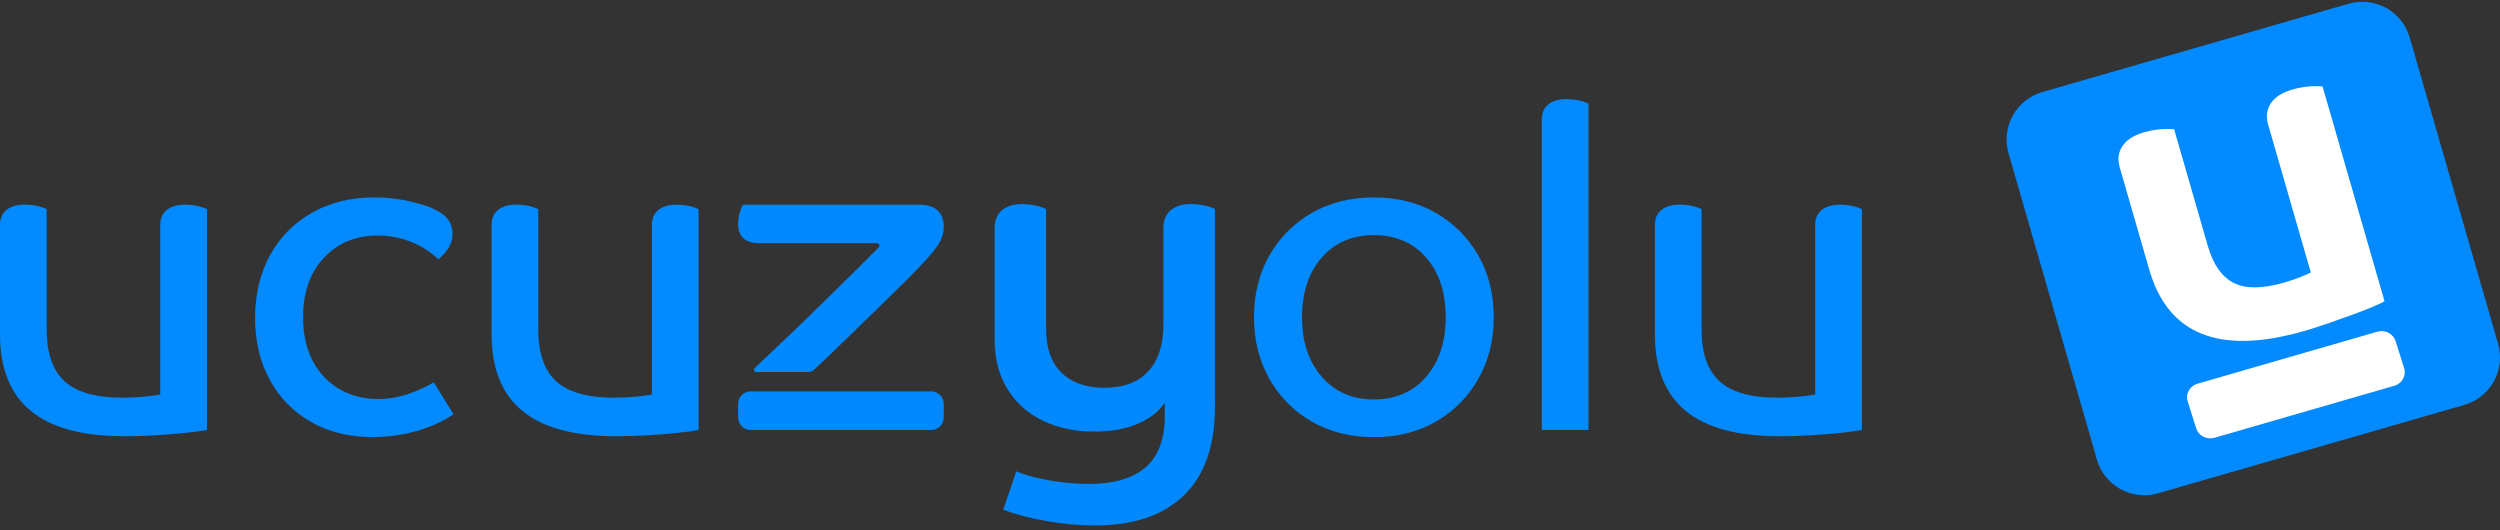
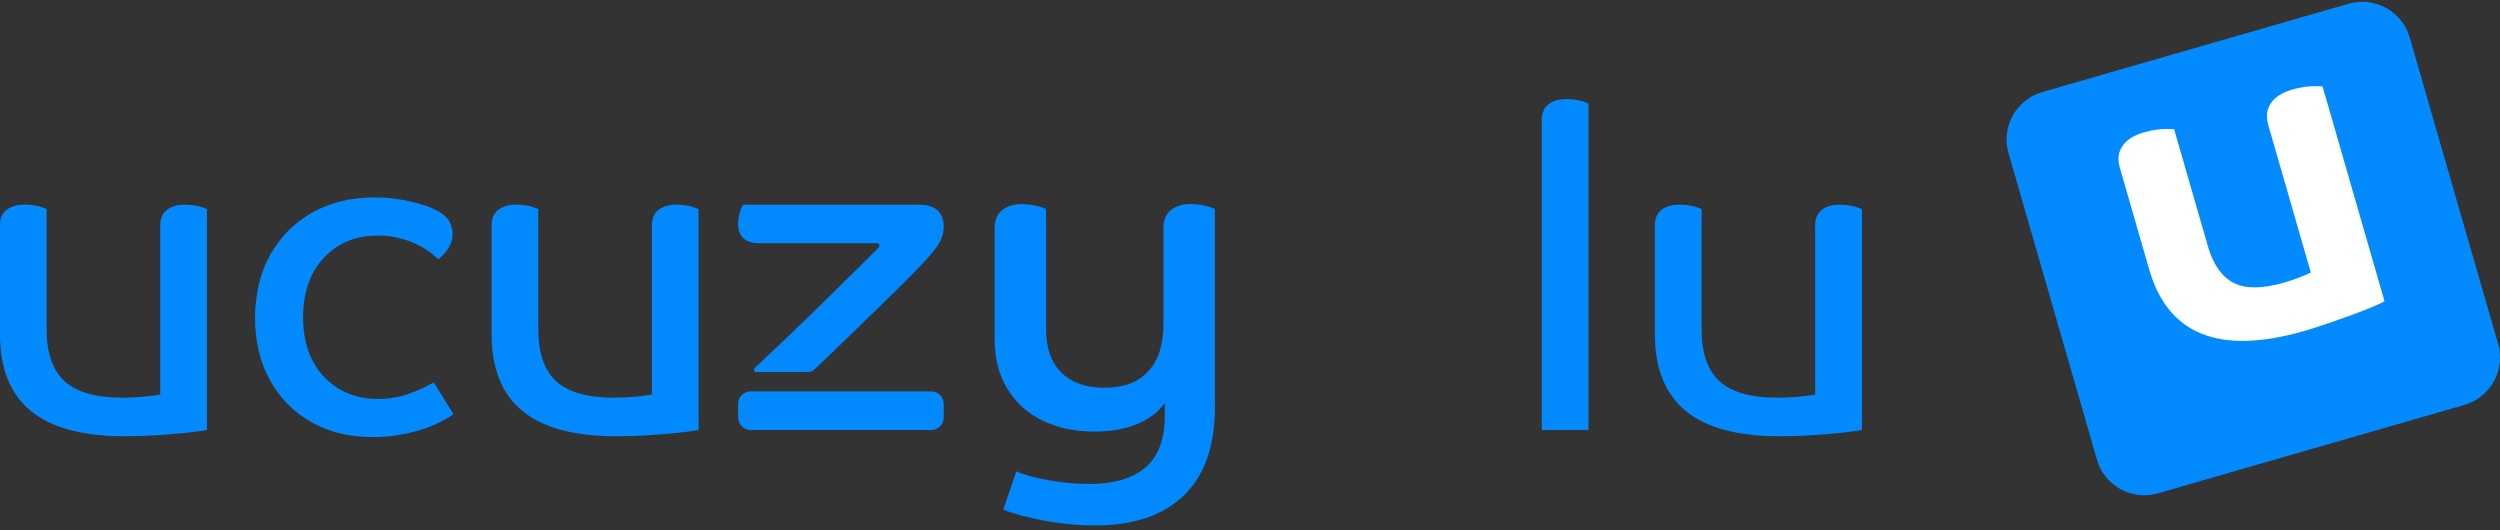
<svg xmlns="http://www.w3.org/2000/svg" fill="none" height="70" viewBox="0 0 330 70" width="330">
  <rect x="0" y="0" width="330" height="70" fill="#333333" stroke="none" />
  <clipPath id="a">
    <path d="m0 .237h330v69.127h-330z" />
  </clipPath>
  <g clip-path="url(#a)">
    <path d="m276.791 60.654-11.665-40.429c-.06-.204-.109-.412-.147-.624-.038-.208-.068-.42-.087-.636-.019-.212-.027-.427-.023-.639 0-.212.015-.427.042-.639.022-.212.056-.424.102-.632.045-.208.098-.416.163-.617.064-.204.14-.405.223-.598.083-.197.178-.386.28-.575.102-.185.215-.367.336-.545.122-.174.25-.344.39-.507.136-.163.284-.318.435-.469.155-.147.314-.291.481-.424.166-.132.34-.257.518-.375.178-.117.363-.223.552-.322.19-.098.383-.185.583-.265.197-.079.401-.147.605-.208l40.43-11.657c.204-.061.412-.11.624-.148.212-.038.42-.068.636-.087.212-.019.427-.026.639-.023.212 0 .428.015.64.042.211.023.423.057.631.102.209.045.417.098.617.163.204.064.405.14.598.223.197.083.386.178.575.28.185.102.367.216.545.337s.344.25.507.39c.162.136.318.284.469.435.147.151.291.314.424.48.132.166.257.341.374.518s.223.363.322.552c.098.189.185.382.265.583.079.197.147.401.208.605l11.664 40.429c.06.204.11.412.148.624.037.212.068.42.083.636.019.212.026.427.022.639 0 .212-.015.427-.041.639-.023.212-.057.424-.102.632-.046.208-.099.416-.163.617-.064.204-.14.405-.223.598-.083.197-.178.386-.28.575-.102.185-.216.367-.337.545-.121.174-.25.344-.39.507-.136.163-.283.318-.435.469-.155.147-.314.291-.48.424-.167.132-.341.257-.519.375-.177.117-.363.223-.552.322-.189.098-.386.185-.583.265-.196.08-.401.148-.605.208l-40.429 11.664c-.205.061-.413.11-.625.148-.212.038-.42.068-.635.087-.212.019-.428.026-.64.023-.212 0-.427-.015-.639-.042-.212-.023-.424-.057-.632-.102s-.416-.098-.62-.163c-.205-.064-.405-.14-.598-.223-.197-.083-.386-.178-.575-.28-.186-.102-.367-.216-.545-.337-.174-.121-.344-.25-.507-.39-.163-.136-.318-.284-.469-.435-.148-.151-.291-.314-.424-.48-.132-.166-.257-.341-.374-.518-.118-.178-.224-.363-.322-.552-.098-.189-.185-.382-.265-.583-.079-.197-.147-.401-.208-.605" fill="#038aff" />
    <path d="m314.757 39.766c-.246.151-.75.39-1.521.715-.768.325-1.684.681-2.743 1.071-1.06.386-2.153.776-3.273 1.161-1.124.386-2.138.711-3.049.972-11.161 3.22-17.983.522-20.472-8.096l-3.893-13.495c-.307-1.063-.19-2.001.359-2.819.545-.813 1.483-1.415 2.811-1.797 1.366-.394 2.705-.533 4.01-.416l4.453 15.432c.7 2.429 1.835 4.045 3.406 4.847 1.566.802 3.794.787 6.677-.045.643-.185 1.29-.405 1.941-.651.647-.25 1.169-.469 1.566-.67l-5.633-19.53c-.306-1.063-.185-2.001.359-2.819.545-.813 1.483-1.415 2.811-1.797 1.366-.394 2.706-.533 4.015-.416l8.179 28.357z" fill="#fff" />
-     <path d="m289.896 56.541-1.123-3.568c-.038-.117-.061-.238-.072-.359s-.011-.242 0-.367c.011-.121.038-.242.076-.359.037-.117.087-.231.147-.337.061-.11.133-.208.212-.303.083-.095.17-.182.272-.257.099-.079.205-.144.318-.204.114-.057.231-.106.356-.14l23.71-6.859c.122-.034.25-.06.375-.072.129-.011.253-.011.382 0 .129.011.254.034.375.072.121.034.242.083.352.14.113.057.219.125.317.204.099.08.19.163.269.257s.151.197.212.303c.06.106.11.219.147.337l1.124 3.568c.038.117.061.238.072.359.011.121.011.242 0 .367-.011.121-.038.242-.076.359s-.087.231-.147.337c-.061.11-.133.208-.212.303-.083.095-.17.182-.273.257-.098.08-.204.144-.317.204-.114.057-.231.106-.356.14l-23.711 6.859c-.121.034-.249.061-.374.072-.129.011-.254.011-.382 0-.129-.011-.254-.034-.375-.072-.121-.034-.242-.083-.352-.14-.113-.057-.219-.125-.318-.204-.098-.08-.189-.163-.268-.257-.08-.095-.151-.197-.212-.303-.061-.11-.11-.219-.148-.337z" fill="#fff" />
    <g fill="#038aff">
      <path d="m27.32 56.757c-.594.117-1.54.246-2.845.386-1.305.14-2.679.246-4.12.325s-2.735.117-3.882.117c-5.573 0-9.708-1.116-12.417-3.348-2.705-2.232-4.06-5.599-4.06-10.105v-14.4c0-.908.295-1.589.889-2.043.594-.454 1.381-.681 2.372-.681 1.067 0 2.035.197 2.902.594v15.883c0 3.121.791 5.403 2.372 6.844 1.581 1.442 4.109 2.164 7.586 2.164.908 0 1.816-.038 2.724-.117.908-.079 1.68-.178 2.312-.295v-22.341c0-.908.295-1.589.889-2.043s1.385-.681 2.372-.681c1.067 0 2.035.197 2.906.594v29.159z" />
      <path d="m35.648 33.675c1.324-2.391 3.171-4.256 5.543-5.599 2.372-1.343 5.115-2.017 8.236-2.017 1.737 0 3.447.208 5.127.621 1.68.416 2.932.919 3.764 1.51.552.397.927.829 1.127 1.305.197.473.295.931.295 1.362 0 .673-.178 1.294-.533 1.865-.356.571-.81 1.078-1.362 1.51-.95-.95-2.123-1.71-3.526-2.281-1.404-.571-2.894-.859-4.476-.859-2.883 0-5.244.976-7.083 2.932-1.839 1.956-2.754 4.574-2.754 7.854s.927 5.947 2.785 7.881c1.858 1.937 4.226 2.906 7.113 2.906 1.343 0 2.637-.208 3.882-.624 1.245-.416 2.399-.938 3.466-1.57l2.607 4.207c-1.385.95-3.012 1.687-4.888 2.221-1.877.533-3.802.798-5.777.798-3.083 0-5.789-.662-8.119-1.986-2.33-1.324-4.147-3.17-5.452-5.543-1.305-2.372-1.956-5.096-1.956-8.18 0-3.083.662-5.936 1.986-8.327" />
      <path d="m92.213 56.757c-.594.117-1.54.246-2.845.386s-2.679.246-4.12.325c-1.442.08-2.735.117-3.882.117-5.573 0-9.708-1.116-12.417-3.348-2.705-2.232-4.06-5.599-4.06-10.105v-14.4c0-.908.295-1.589.889-2.043.594-.454 1.381-.681 2.372-.681 1.067 0 2.035.197 2.902.594v15.883c0 3.121.791 5.403 2.372 6.844 1.581 1.442 4.109 2.164 7.586 2.164.908 0 1.816-.038 2.728-.117.908-.079 1.68-.178 2.312-.295v-22.341c0-.908.295-1.589.889-2.043s1.381-.681 2.372-.681c1.067 0 2.035.197 2.902.594v29.159z" />
-       <path d="m190.831 41.881c0-3.28-.859-5.906-2.577-7.881-1.717-1.975-4.022-2.962-6.904-2.962-2.883 0-5.138.987-6.875 2.962-1.74 1.975-2.607 4.604-2.607 7.881s.871 5.857 2.607 7.854c1.737 1.994 4.029 2.993 6.875 2.993 2.845 0 5.187-.999 6.904-2.993 1.718-1.994 2.577-4.612 2.577-7.854zm-23.261 8.149c-1.362-2.391-2.043-5.108-2.043-8.149s.681-5.808 2.043-8.18 3.231-4.237 5.6-5.599c2.372-1.362 5.096-2.043 8.18-2.043 3.083 0 5.807.681 8.179 2.043 2.372 1.362 4.238 3.231 5.6 5.599 1.362 2.372 2.043 5.096 2.043 8.18s-.681 5.758-2.043 8.149c-1.362 2.391-3.231 4.268-5.6 5.63-2.372 1.362-5.096 2.043-8.179 2.043-3.084 0-5.808-.681-8.18-2.043-2.372-1.362-4.238-3.239-5.6-5.63z" />
      <path d="m209.68 56.757h-6.163v-40.952c0-.908.295-1.589.889-2.043.594-.454 1.381-.681 2.372-.681 1.067 0 2.035.197 2.906.594v43.086z" />
      <path d="m245.77 56.757c-.594.117-1.54.246-2.845.386s-2.679.246-4.12.325c-1.442.08-2.736.117-3.882.117-5.569 0-9.708-1.116-12.417-3.348-2.705-2.232-4.06-5.599-4.06-10.105v-14.4c0-.908.295-1.589.889-2.043s1.381-.681 2.373-.681c1.067 0 2.035.197 2.901.594v15.883c0 3.121.791 5.403 2.373 6.844 1.577 1.442 4.108 2.164 7.585 2.164.908 0 1.816-.038 2.724-.117.908-.079 1.68-.178 2.312-.295v-22.341c0-.908.295-1.589.889-2.043s1.381-.681 2.372-.681c1.067 0 2.036.197 2.906.594v29.159z" />
    </g>
    <path d="m122.923 51.661h-23.843c-.911 0-1.649.739-1.649 1.65v1.797c0 .911.739 1.65 1.649 1.65h23.843c.911 0 1.65-.739 1.65-1.65v-1.797c0-.911-.739-1.65-1.65-1.65z" fill="#0289ff" />
    <path d="m100.276 32.105h15.493c.28 0 .424.337.227.541-.583.602-1.366 1.389-2.357 2.365-1.324 1.305-2.808 2.766-4.446 4.385s-3.299 3.231-4.979 4.831-4.578 4.34-4.562 4.328c.314-.314-.007.008-.015.011-.208.197-.068.549.219.549h6.799c.302 0 .594-.114.817-.322 1.282-1.203 2.656-2.52 4.12-3.942 1.46-1.423 2.894-2.815 4.298-4.177s2.637-2.576 3.704-3.643c1.067-1.067 1.839-1.858 2.312-2.372 1.066-1.146 1.778-2.043 2.133-2.698.356-.651.534-1.313.534-1.986 0-1.975-1.105-2.962-3.318-2.962h-22.988c-.114 0-.223.057-.276.159-.155.288-.284.628-.382 1.025-.117.473-.178.927-.178 1.362 0 1.699.95 2.55 2.845 2.55z" fill="#0289ff" />
    <path d="m160.371 53.696c0 5.164-1.369 9.065-4.112 11.706-2.739 2.641-6.652 3.961-11.736 3.961-2.066 0-4.211-.201-6.436-.594-2.225-.397-4.113-.893-5.66-1.491l1.729-5.062c.715.318 1.627.605 2.739.863 1.113.257 2.274.458 3.485.594 1.21.14 2.353.208 3.424.208 3.216 0 5.679-.727 7.389-2.175 1.706-1.449 2.561-3.746 2.561-6.882v-1.669c-.757 1.154-1.937 2.077-3.545 2.769-1.608.696-3.526 1.044-5.751 1.044-2.584 0-4.865-.484-6.852-1.46-1.986-.972-3.533-2.372-4.646-4.2-1.112-1.827-1.668-3.973-1.668-6.436v-14.774c0-1.033.329-1.816.984-2.353.654-.537 1.521-.806 2.591-.806.556 0 1.132.06 1.729.178.594.117 1.094.28 1.491.477v15.905c0 2.463.673 4.358 2.024 5.69s3.235 1.994 5.66 1.994c2.543 0 4.476-.723 5.808-2.175 1.331-1.449 1.993-3.503 1.993-6.167v-12.75c0-1.033.33-1.816.984-2.353.655-.537 1.521-.806 2.592-.806.556 0 1.131.061 1.729.178.594.117 1.093.28 1.49.477v26.094z" fill="#0289ff" />
  </g>
</svg>